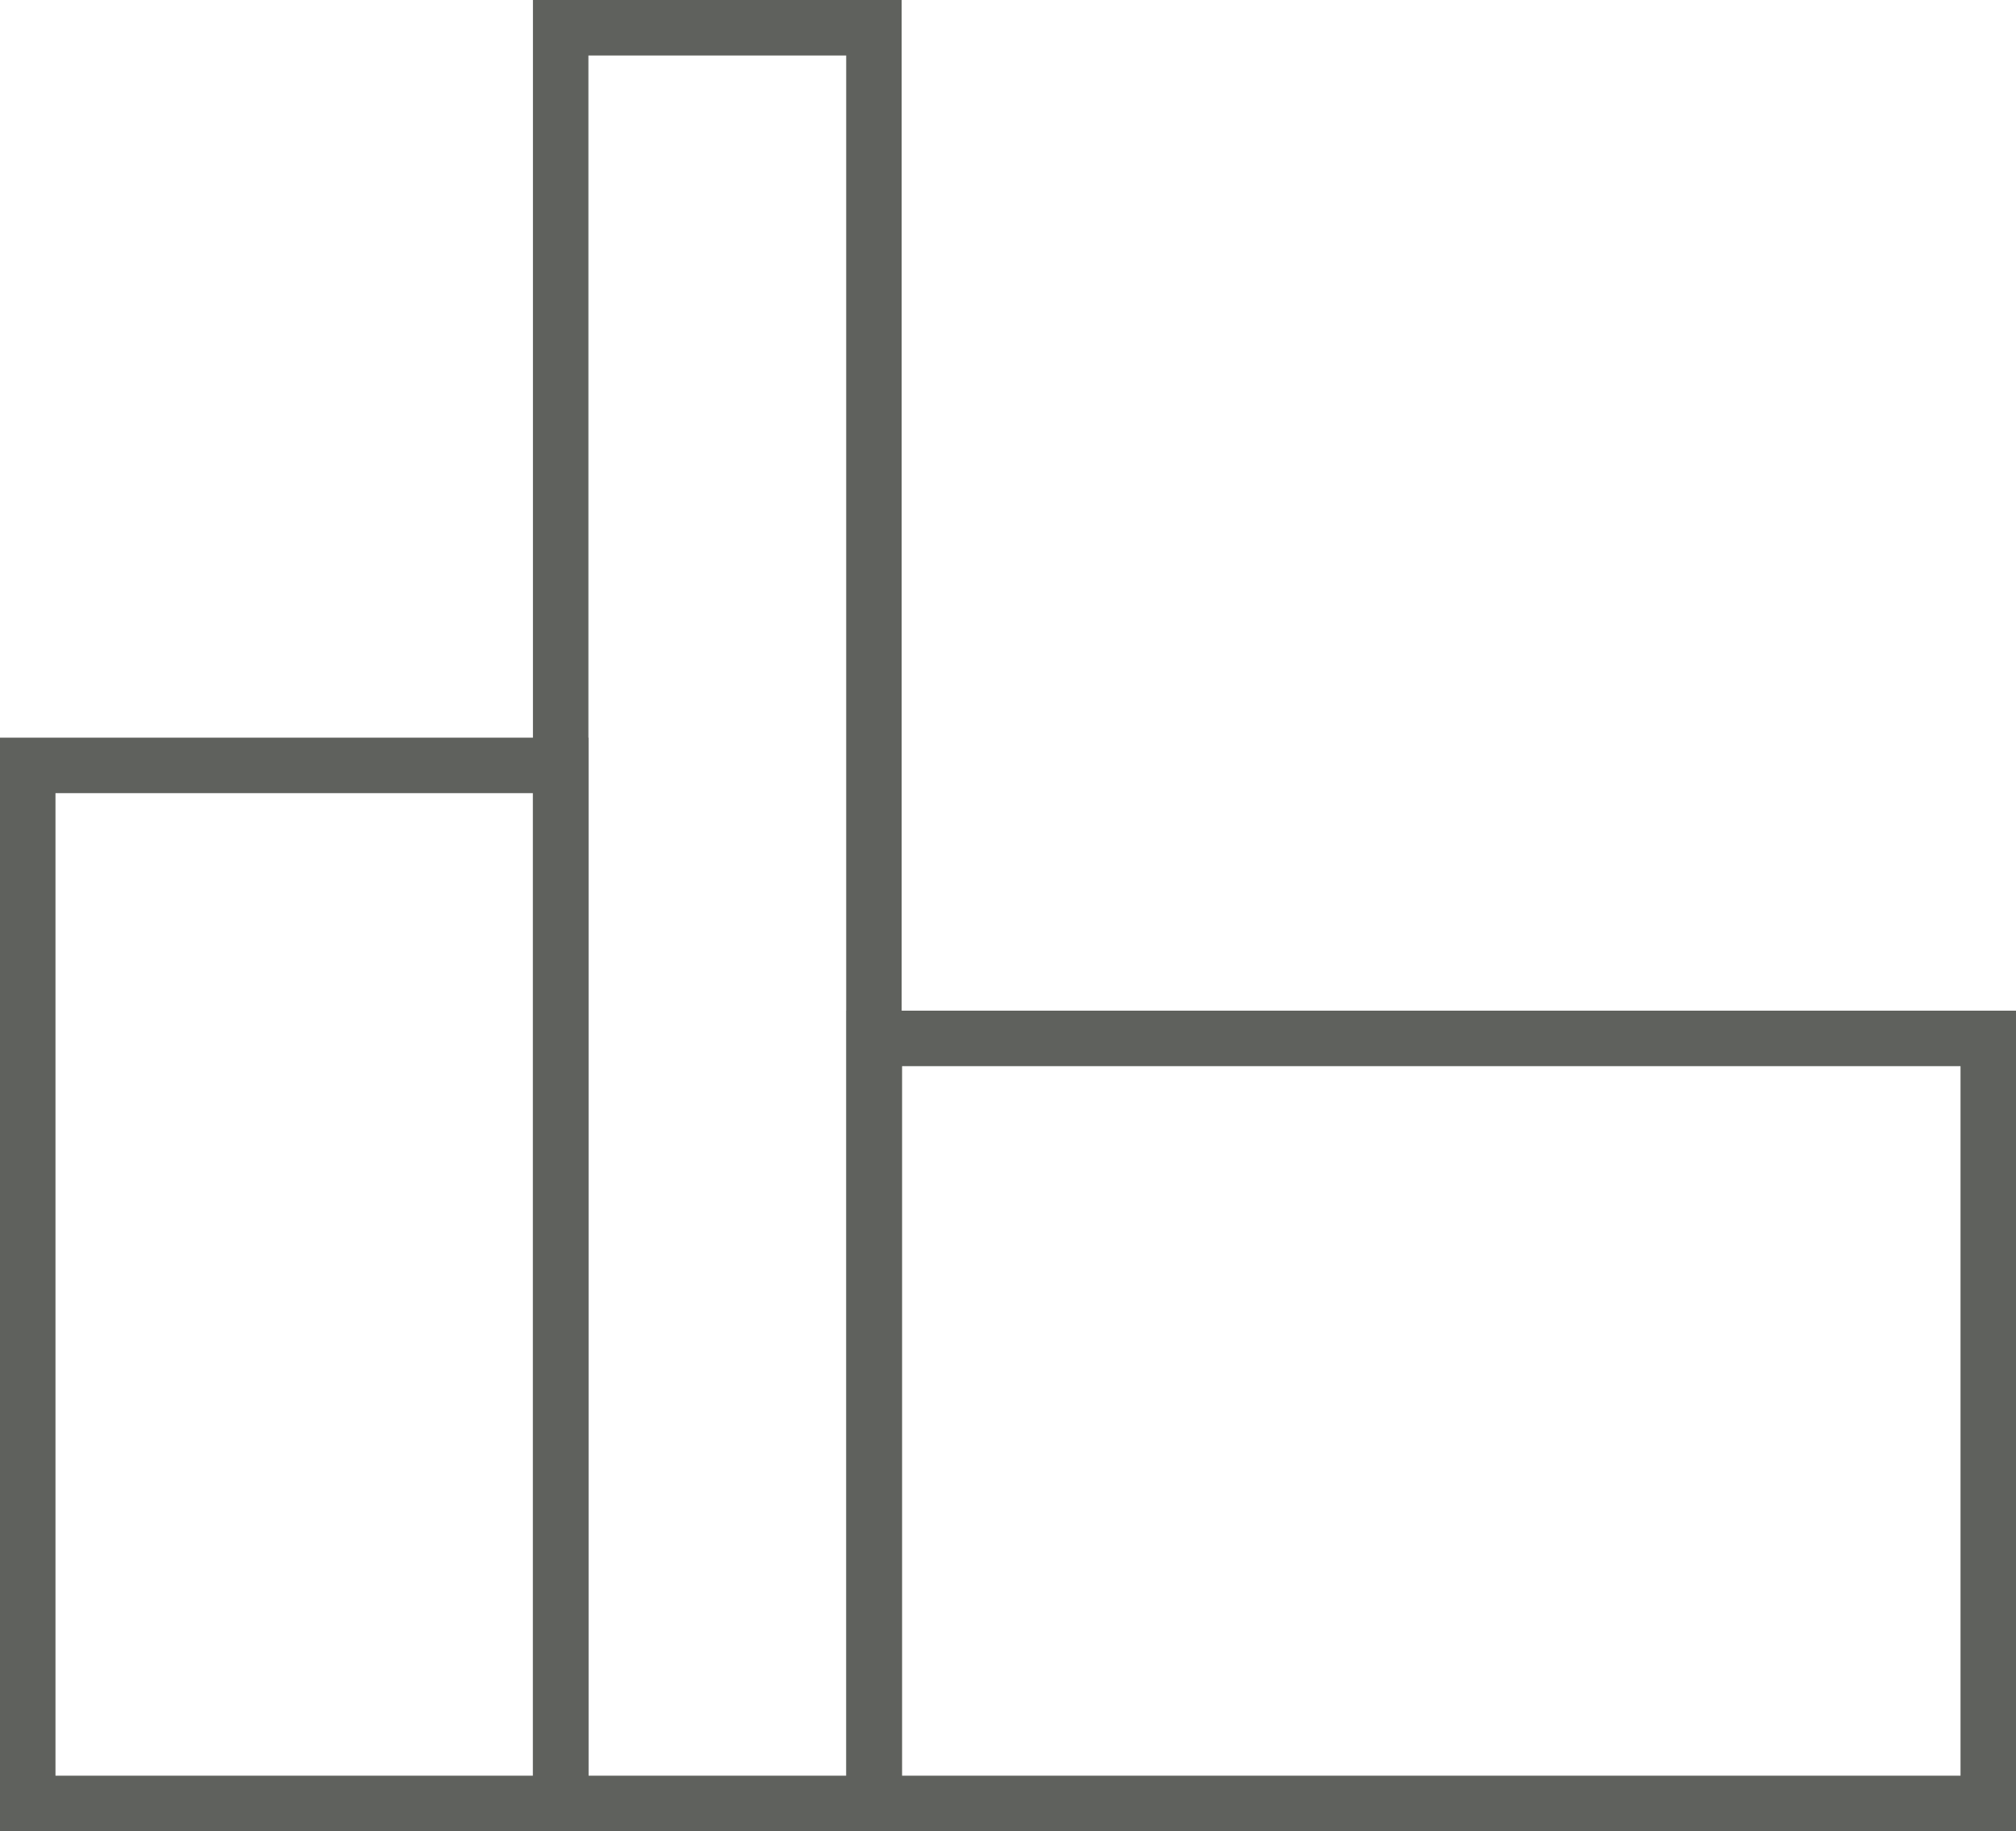
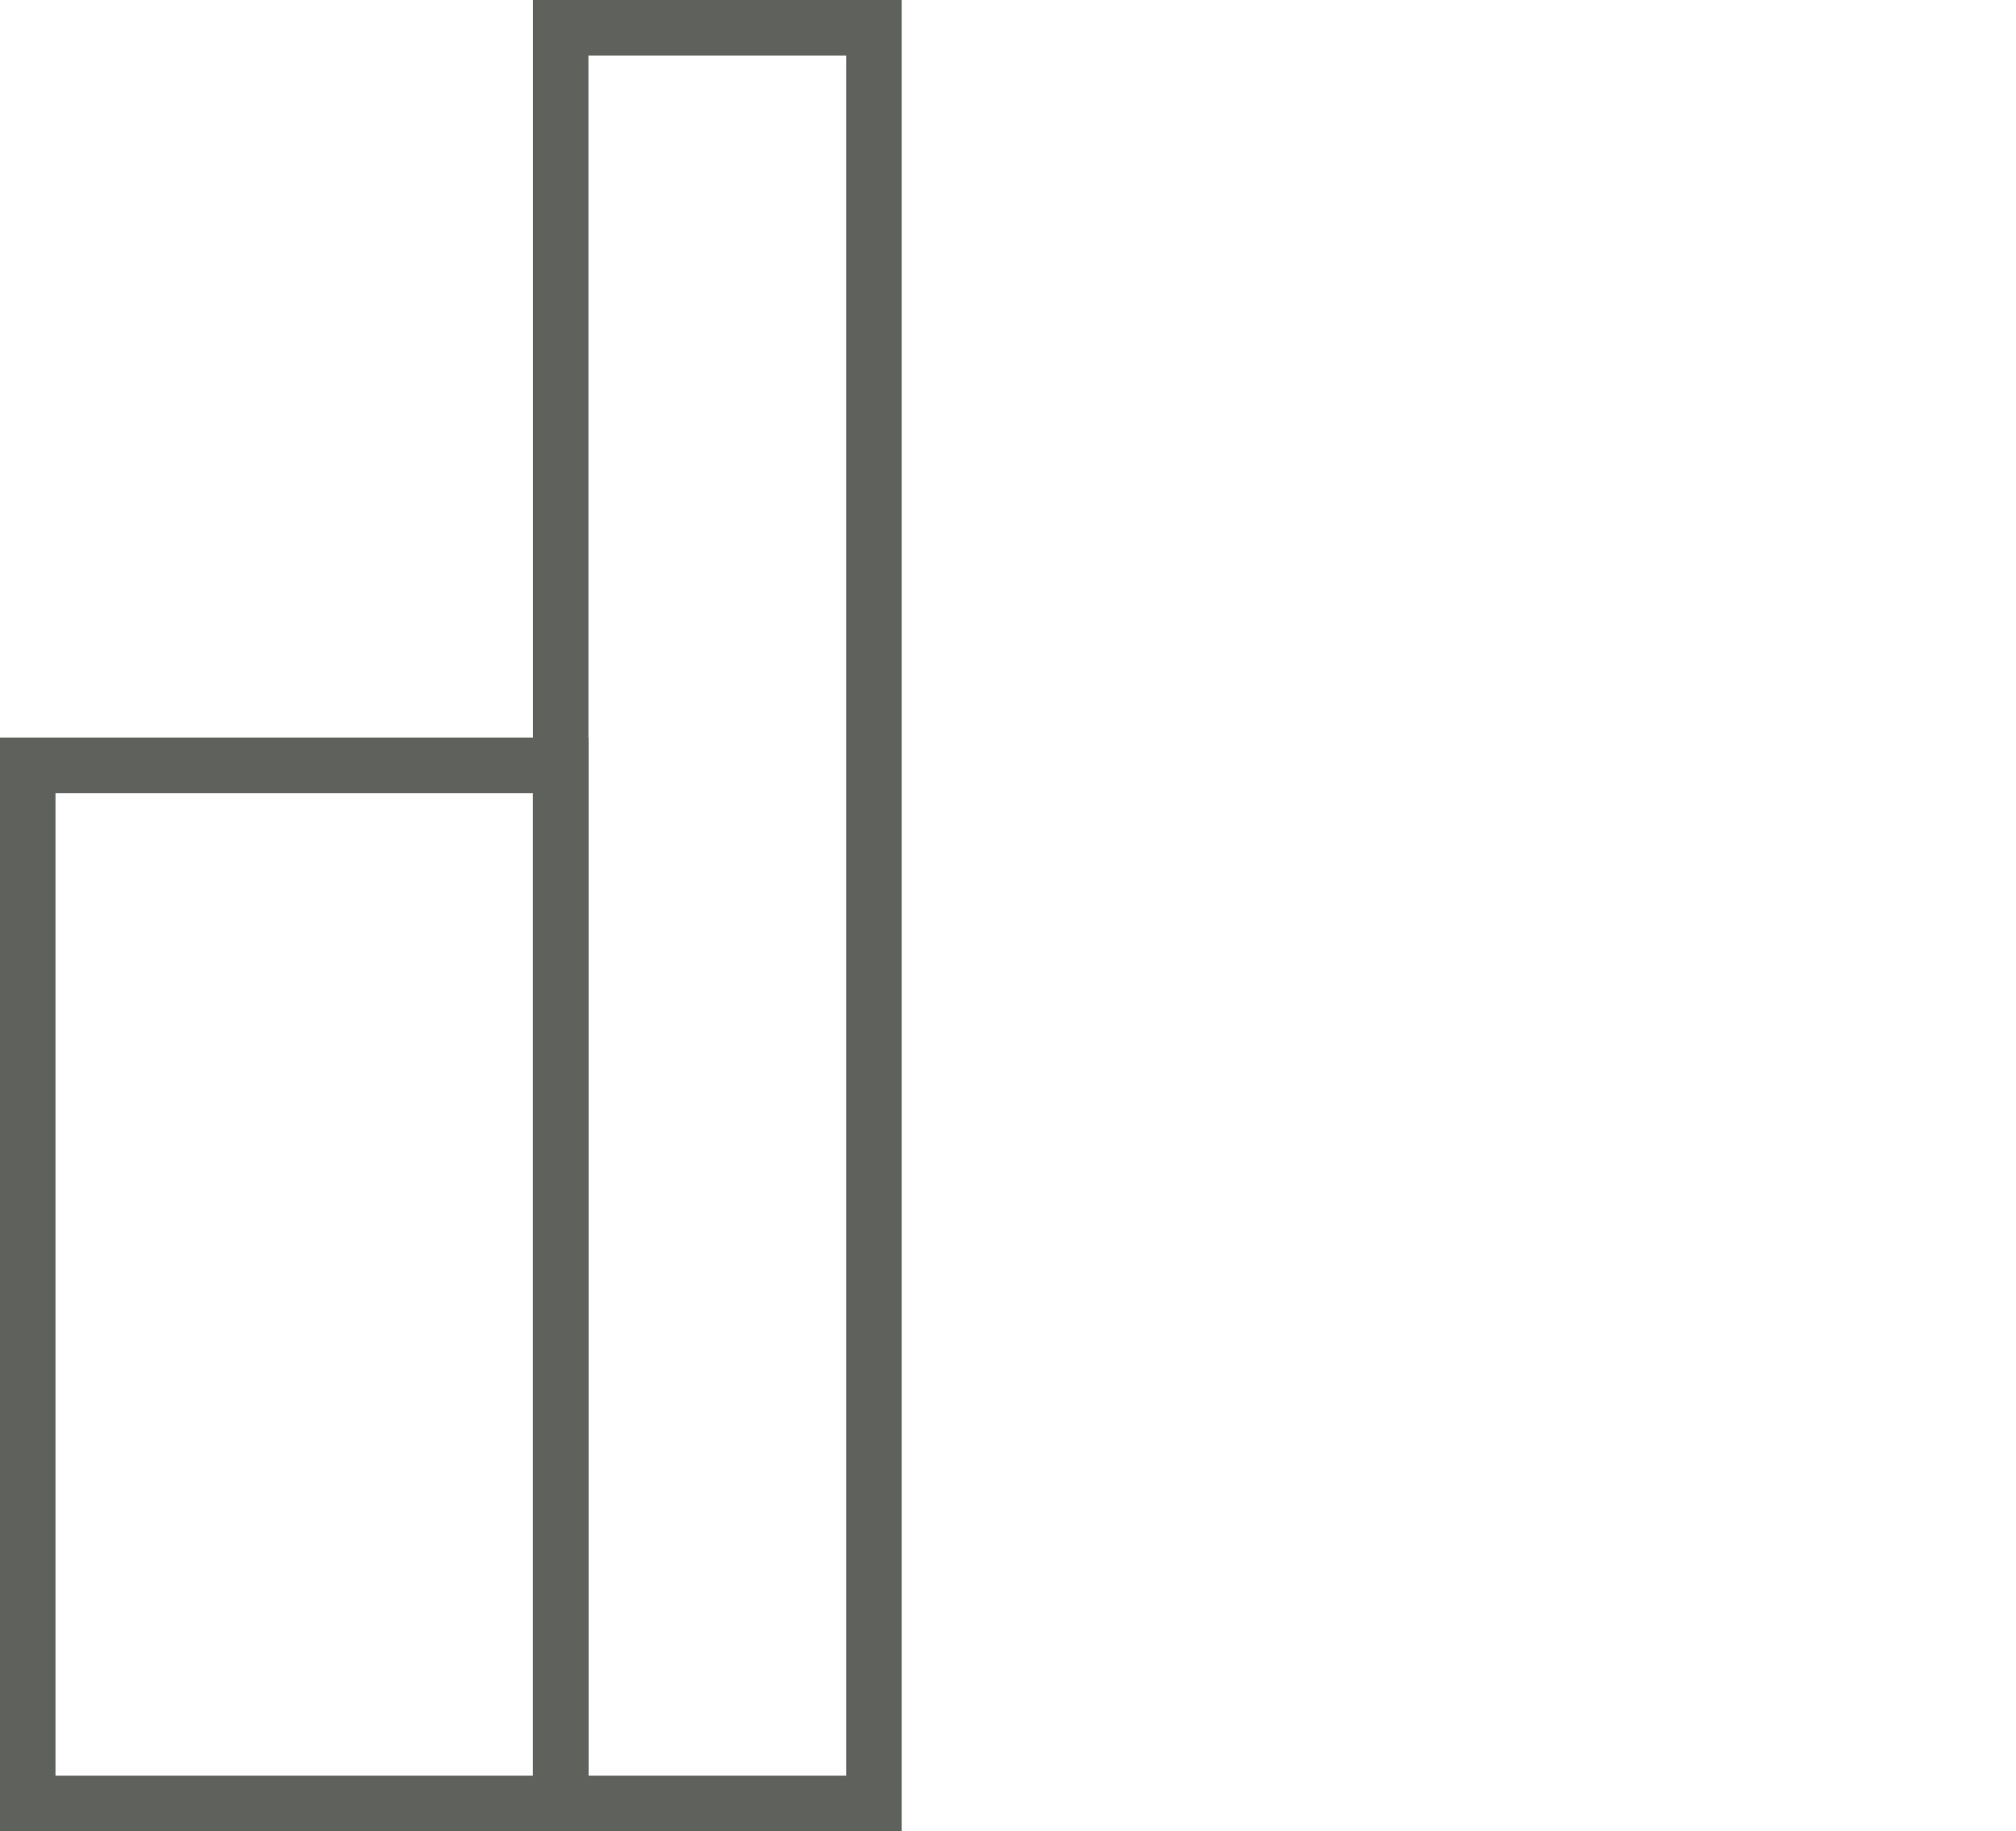
<svg xmlns="http://www.w3.org/2000/svg" id="Ebene_1" data-name="Ebene 1" viewBox="0 0 54.51 49.5">
  <defs>
    <style>.cls-1{fill:none;stroke:#5f615d;stroke-miterlimit:10;stroke-width:1.5px;}</style>
  </defs>
  <title>ico_gewerbe-nav</title>
  <rect class="cls-1" x="0.75" y="20.69" width="14.41" height="28.06" />
-   <rect class="cls-1" x="23.64" y="28.07" width="30.12" height="20.68" />
  <rect class="cls-1" x="15.16" y="0.75" width="8.47" height="48" />
</svg>